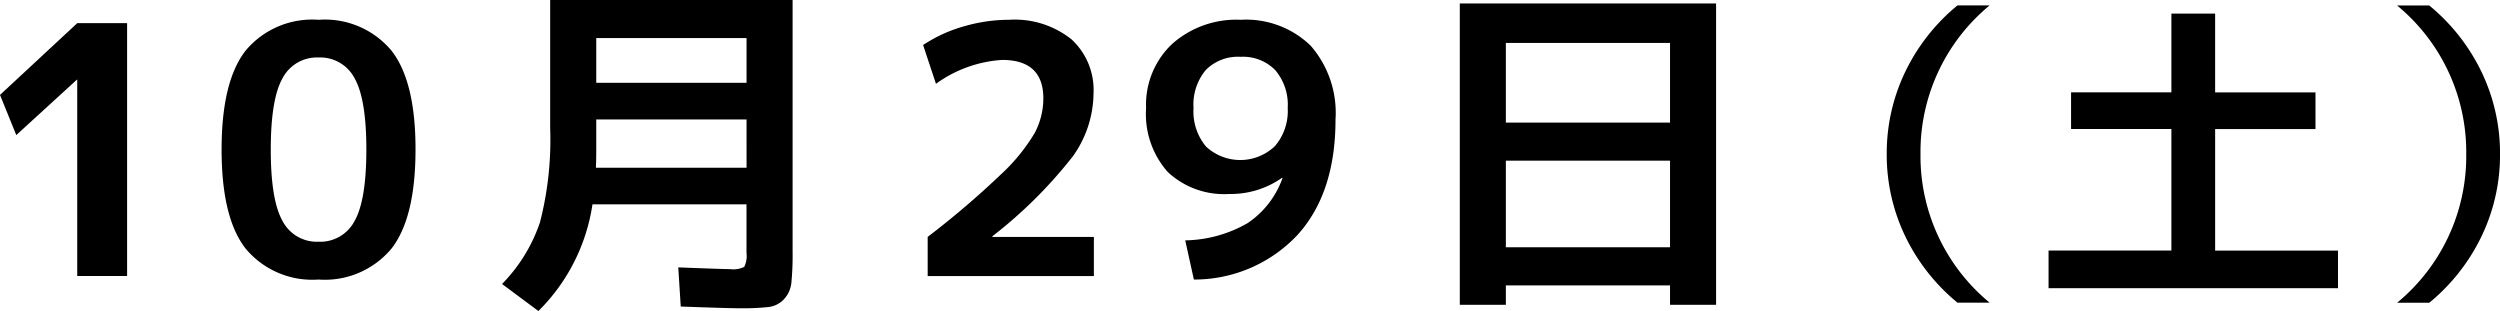
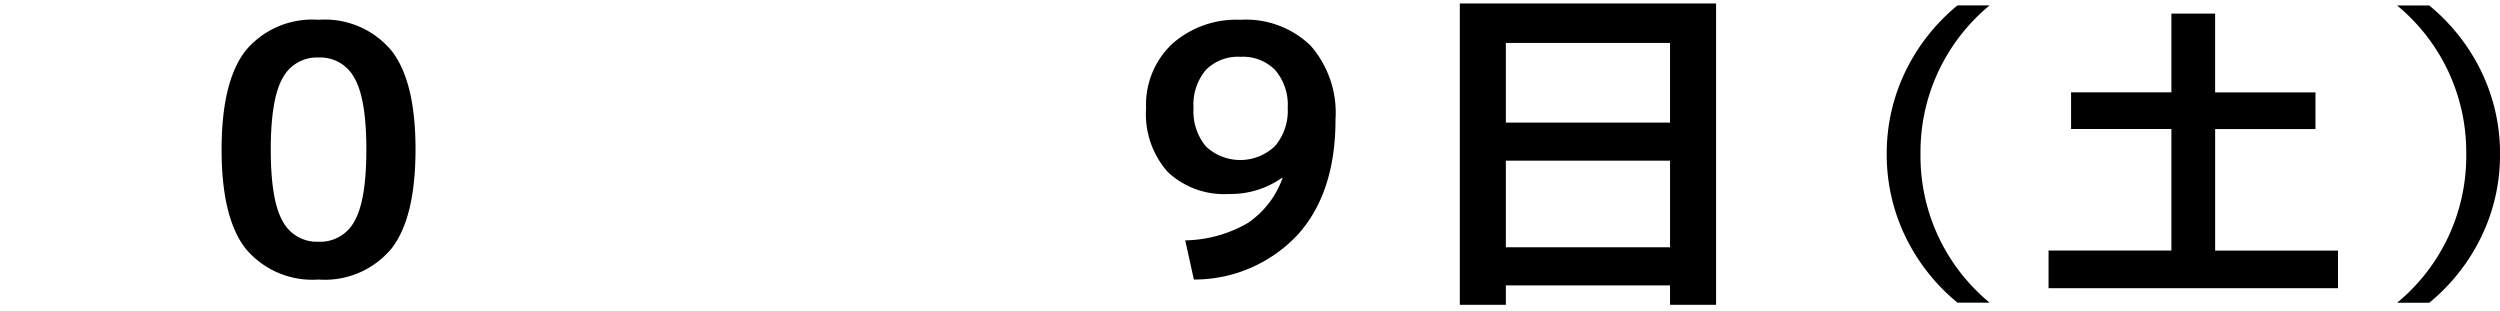
<svg xmlns="http://www.w3.org/2000/svg" viewBox="0 0 202.118 25.145">
  <g id="レイヤー_2" data-name="レイヤー 2">
    <g id="artwork">
-       <path d="M6.244,22.316V6.44H6.216l-4.9,4.48L0,7.673l6.244-5.8h4.032v20.44Z" />
      <path d="M19.86,4.089A7.016,7.016,0,0,1,25.754,1.6a7.013,7.013,0,0,1,5.894,2.492Q33.6,6.581,33.594,12.1T31.648,20.1A7.014,7.014,0,0,1,25.754,22.6,7.016,7.016,0,0,1,19.86,20.1q-1.946-2.491-1.945-8.007T19.86,4.089Zm2.982,13.775a3.131,3.131,0,0,0,2.912,1.68,3.131,3.131,0,0,0,2.913-1.68q.951-1.68.952-5.767t-.952-5.769a3.131,3.131,0,0,0-2.913-1.68,3.131,3.131,0,0,0-2.912,1.68q-.951,1.68-.951,5.769T22.842,17.864Z" />
-       <path d="M43.529,25.145l-2.94-2.185a13.09,13.09,0,0,0,3.066-4.983,26.716,26.716,0,0,0,.825-7.617V0h19.6V20.356a22.891,22.891,0,0,1-.1,2.506,2.28,2.28,0,0,1-.6,1.33,2.03,2.03,0,0,1-1.246.63,19.682,19.682,0,0,1-2.338.1q-.924,0-4.76-.14l-.2-3.164q3.7.141,4.2.141a2,2,0,0,0,1.134-.183,2.012,2.012,0,0,0,.182-1.134V16.521H47.9A15.3,15.3,0,0,1,43.529,25.145ZM48.205,9.66v2.3q0,1.094-.028,1.6h12.18V9.66Zm0-2.968H60.357V3.08H48.205Z" />
-       <path d="M75,19.152a70.412,70.412,0,0,0,5.894-5.026,15.036,15.036,0,0,0,2.757-3.374,5.981,5.981,0,0,0,.7-2.8q0-3.106-3.332-3.107a10.2,10.2,0,0,0-5.349,1.931L74.631,3.641a11.522,11.522,0,0,1,3.263-1.5A13,13,0,0,1,81.576,1.6a7.35,7.35,0,0,1,5.053,1.582,5.56,5.56,0,0,1,1.779,4.382,8.855,8.855,0,0,1-1.666,5.067A36.907,36.907,0,0,1,80.231,19.1v.055h8.205v3.164H75Z" />
      <path d="M95.822,19.433a10.441,10.441,0,0,0,5.054-1.4,7.351,7.351,0,0,0,2.814-3.639l-.028-.029a7.192,7.192,0,0,1-4.284,1.317,6.658,6.658,0,0,1-4.97-1.779,7.062,7.062,0,0,1-1.75-5.166,6.75,6.75,0,0,1,2.1-5.179A7.8,7.8,0,0,1,100.3,1.6a7.5,7.5,0,0,1,5.656,2.086,8.256,8.256,0,0,1,2.016,5.977q0,5.937-3.066,9.324A11.435,11.435,0,0,1,96.522,22.6Zm4.48-14.84a3.661,3.661,0,0,0-2.814,1.063,4.351,4.351,0,0,0-.994,3.08A4.421,4.421,0,0,0,97.5,11.845a4.061,4.061,0,0,0,5.572-.029,4.358,4.358,0,0,0,1.036-3.08A4.324,4.324,0,0,0,103.1,5.67,3.647,3.647,0,0,0,100.3,4.593Z" />
      <path d="M118.021.28H138.74V24.641h-3.723V23.072H121.744v1.569h-3.723Zm3.723,9.632h13.273V3.473H121.744Zm0,3.08v7h13.273v-7Z" />
      <path d="M155.267,12.456a15.35,15.35,0,0,0,5.59,12.013h-2.6a15.79,15.79,0,0,1-4.238-5.4,15.172,15.172,0,0,1-1.482-6.617,15.171,15.171,0,0,1,1.482-6.616,15.8,15.8,0,0,1,4.238-5.4h2.6A15.349,15.349,0,0,0,155.267,12.456Z" />
      <path d="M179.087,1.1v6.37H187.2v2.964h-8.112v9.828h9.932V23.3h-23.4V20.257h9.931V10.429h-8.111V7.465h8.111V1.1Z" />
      <path d="M199.388,12.456A15.349,15.349,0,0,0,193.8.444h2.6a15.812,15.812,0,0,1,4.238,5.4,15.157,15.157,0,0,1,1.482,6.616,15.158,15.158,0,0,1-1.482,6.617,15.8,15.8,0,0,1-4.238,5.4h-2.6A15.35,15.35,0,0,0,199.388,12.456Z" />
    </g>
  </g>
</svg>